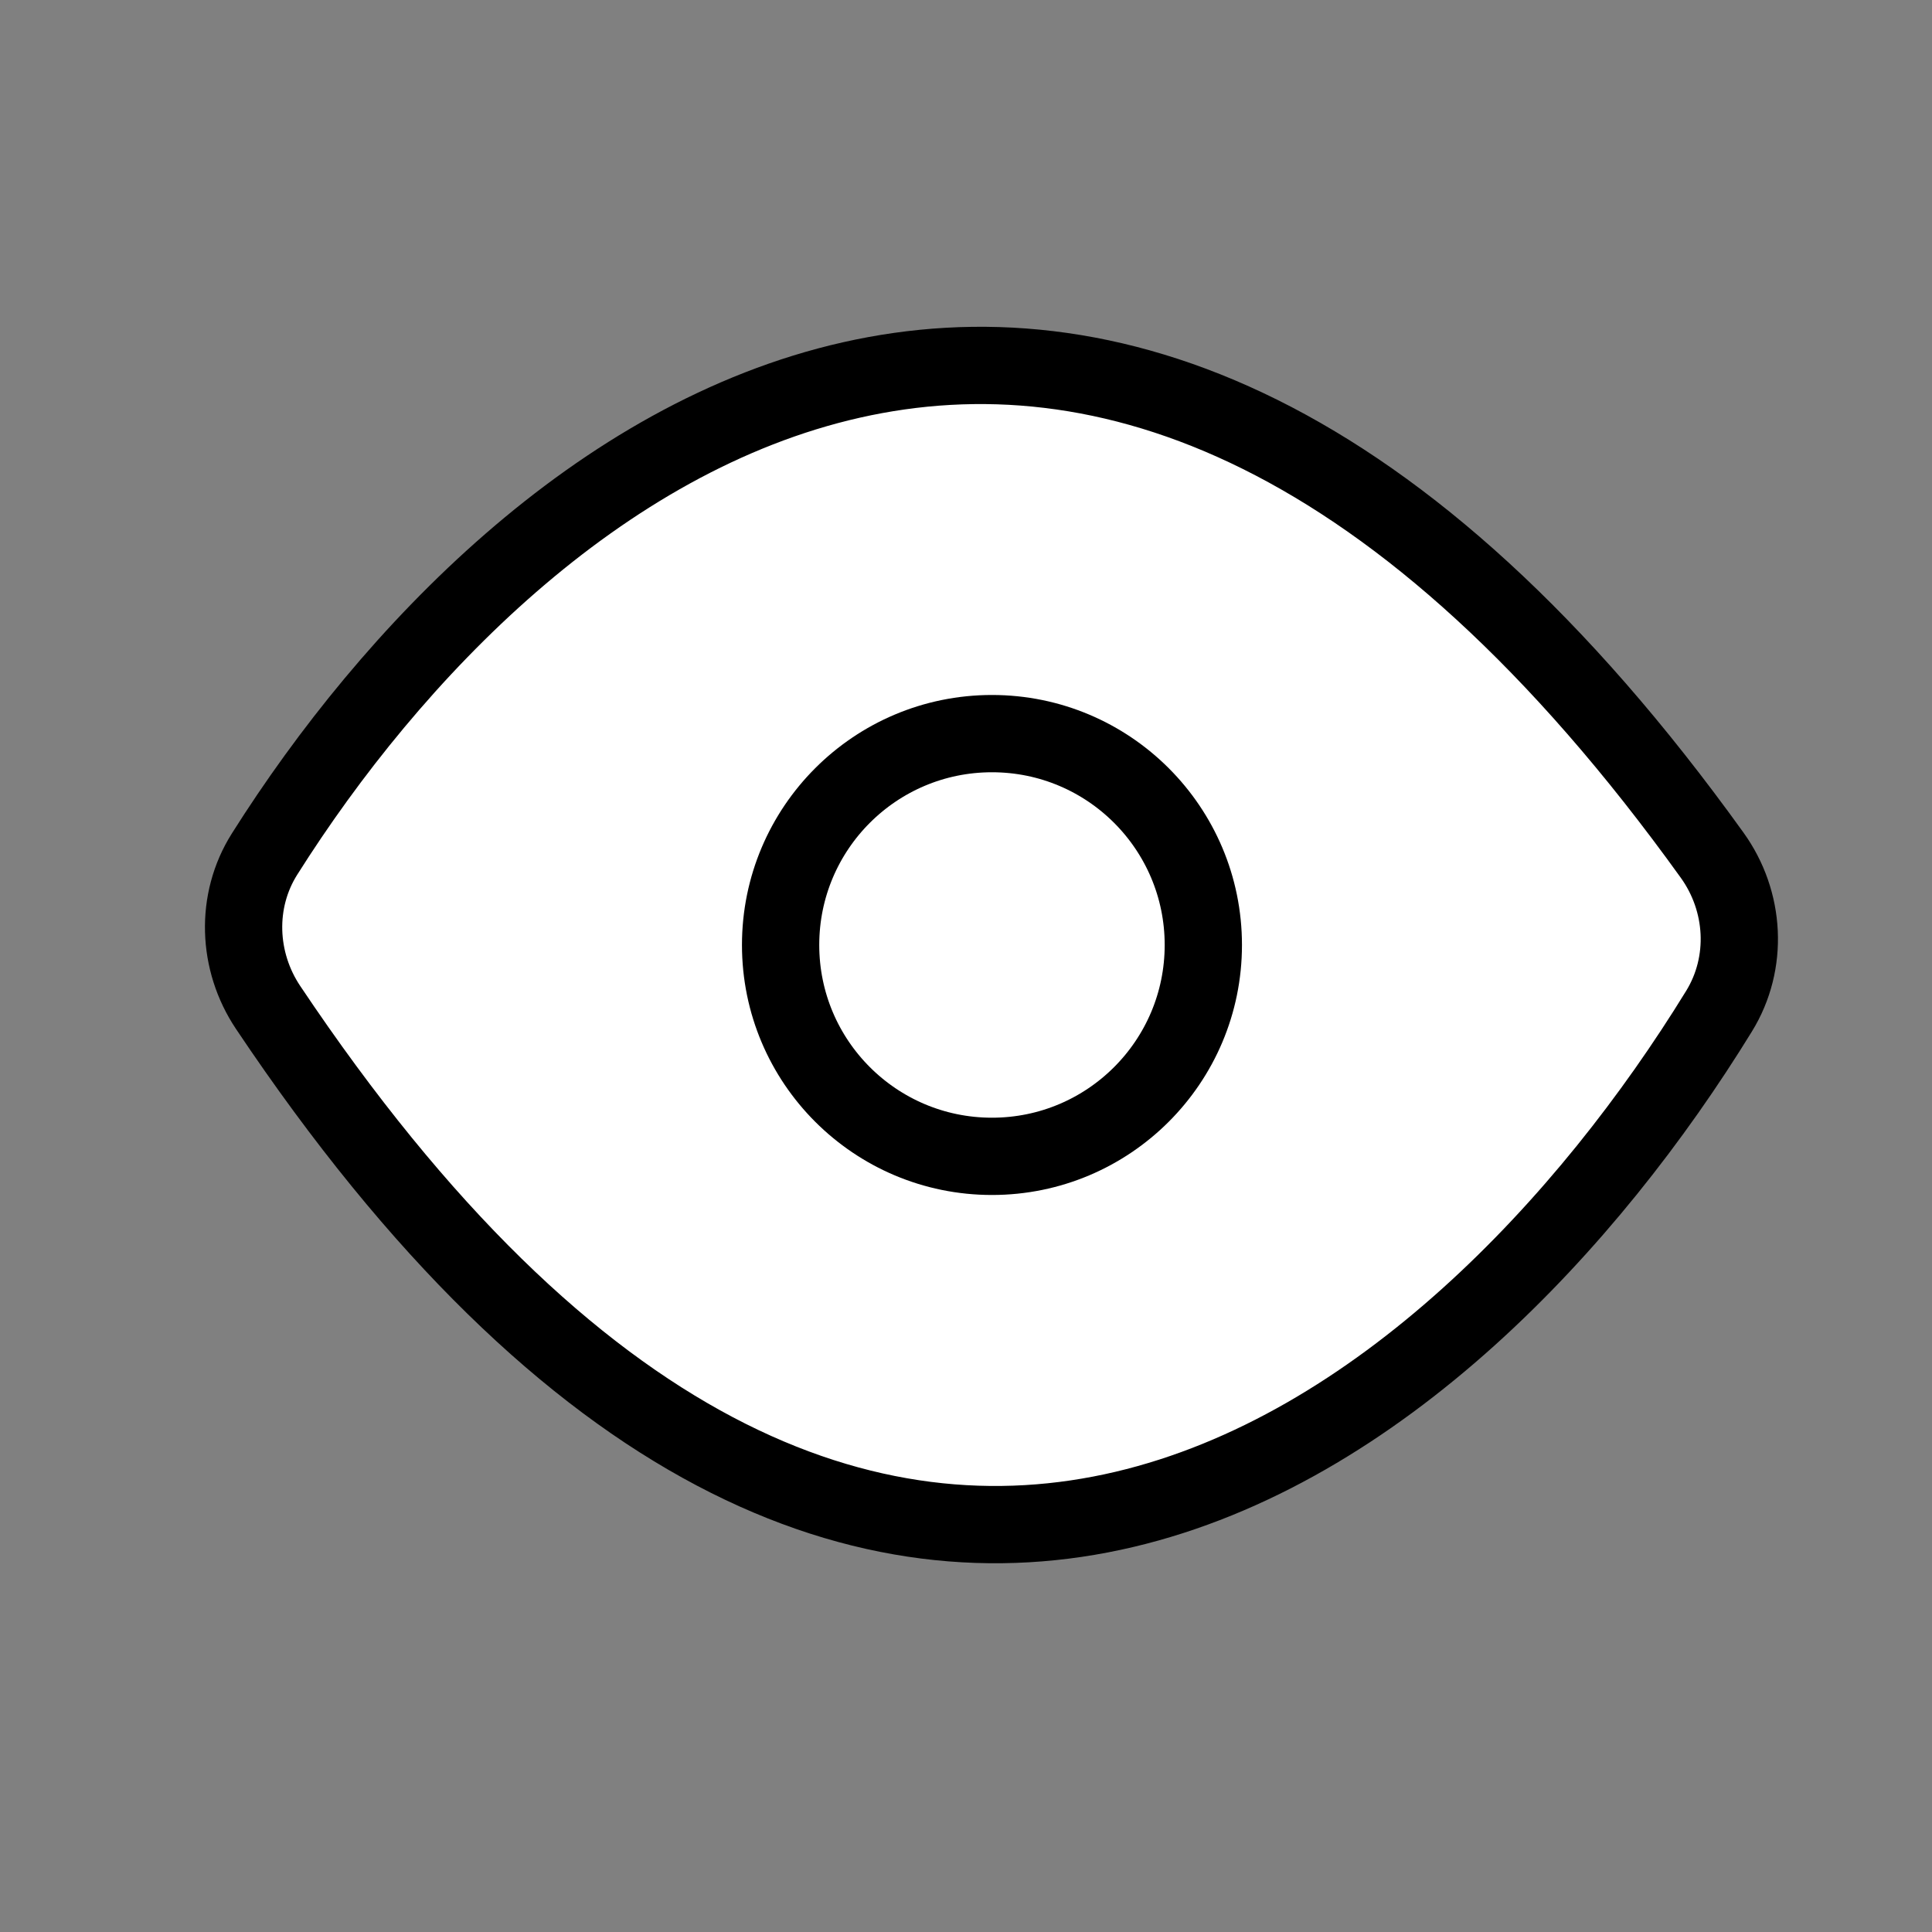
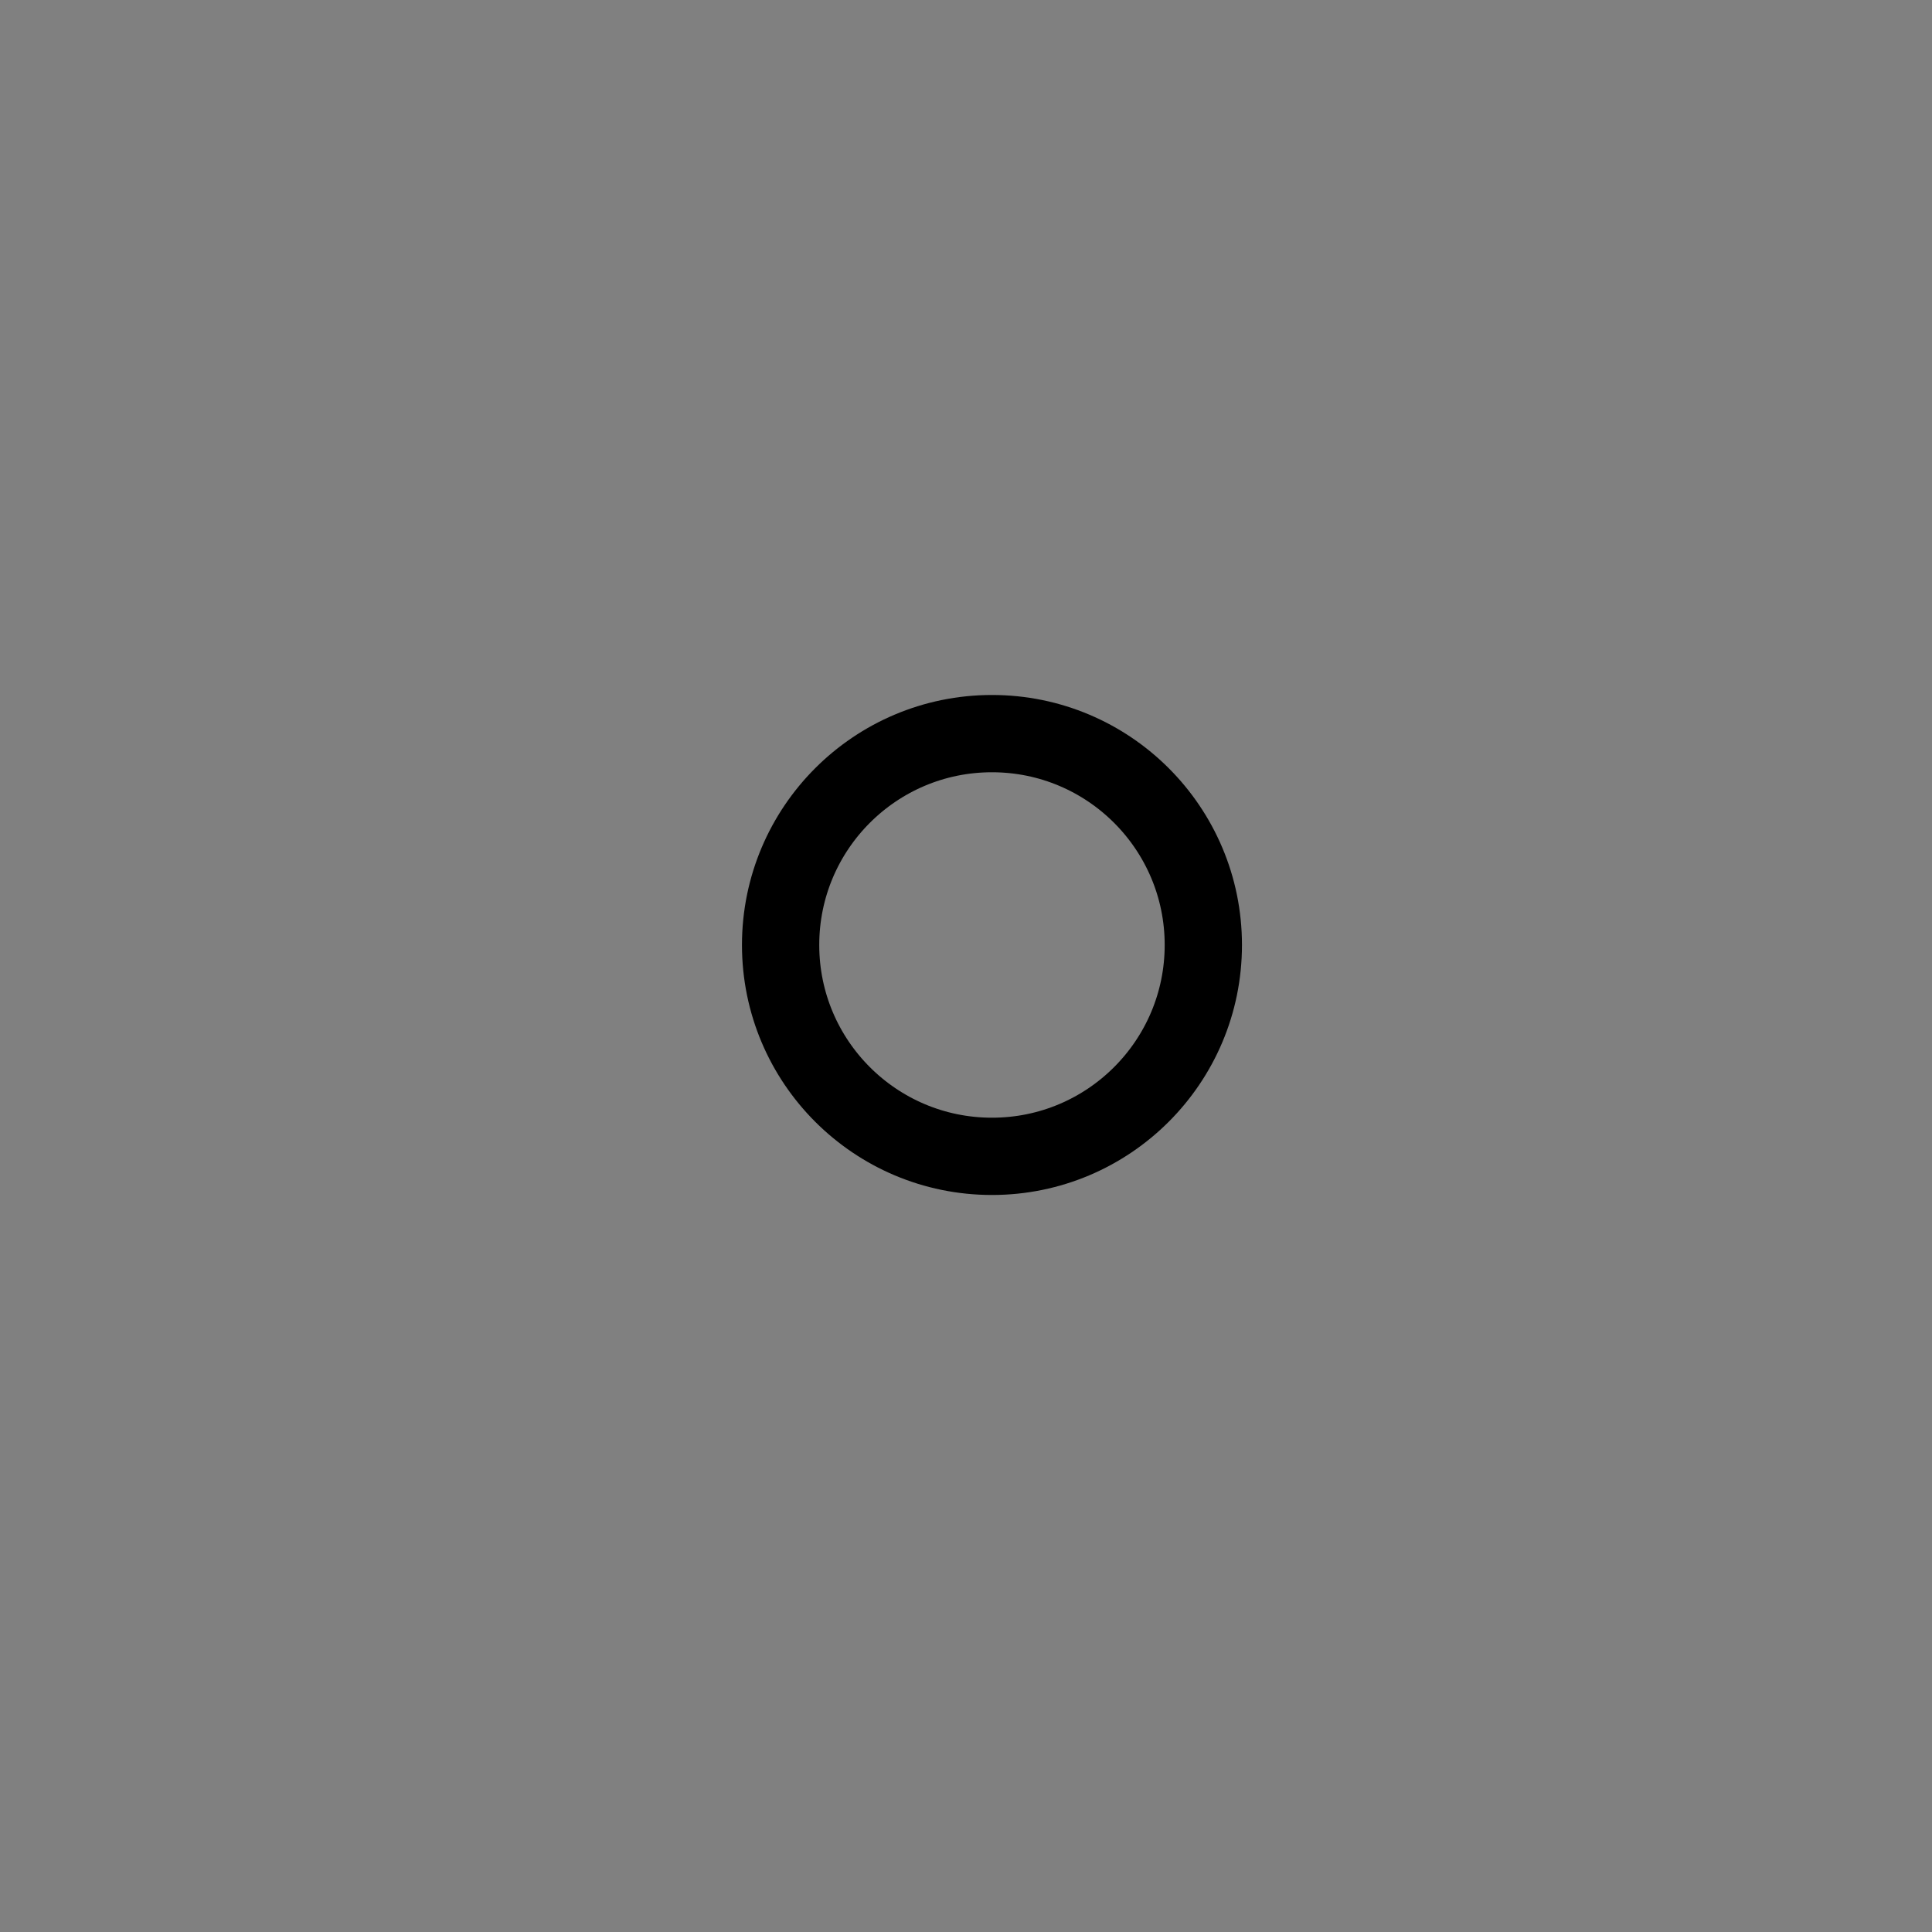
<svg xmlns="http://www.w3.org/2000/svg" width="25" height="25" viewBox="0 0 25 25" fill="none">
  <rect x="0" y="0" width="25" height="25" fill="#808080" stroke="none" />
-   <path d="M22.155 11.066C14.137 -0.091 6.718 5.83 3.423 11.052C3.04 11.659 3.07 12.44 3.469 13.036C11.345 24.809 18.874 18.57 22.244 13.085C22.629 12.46 22.584 11.662 22.155 11.066Z" fill="white" stroke="black" />
  <circle cx="12.836" cy="12.228" r="2.735" stroke="black" />
</svg>